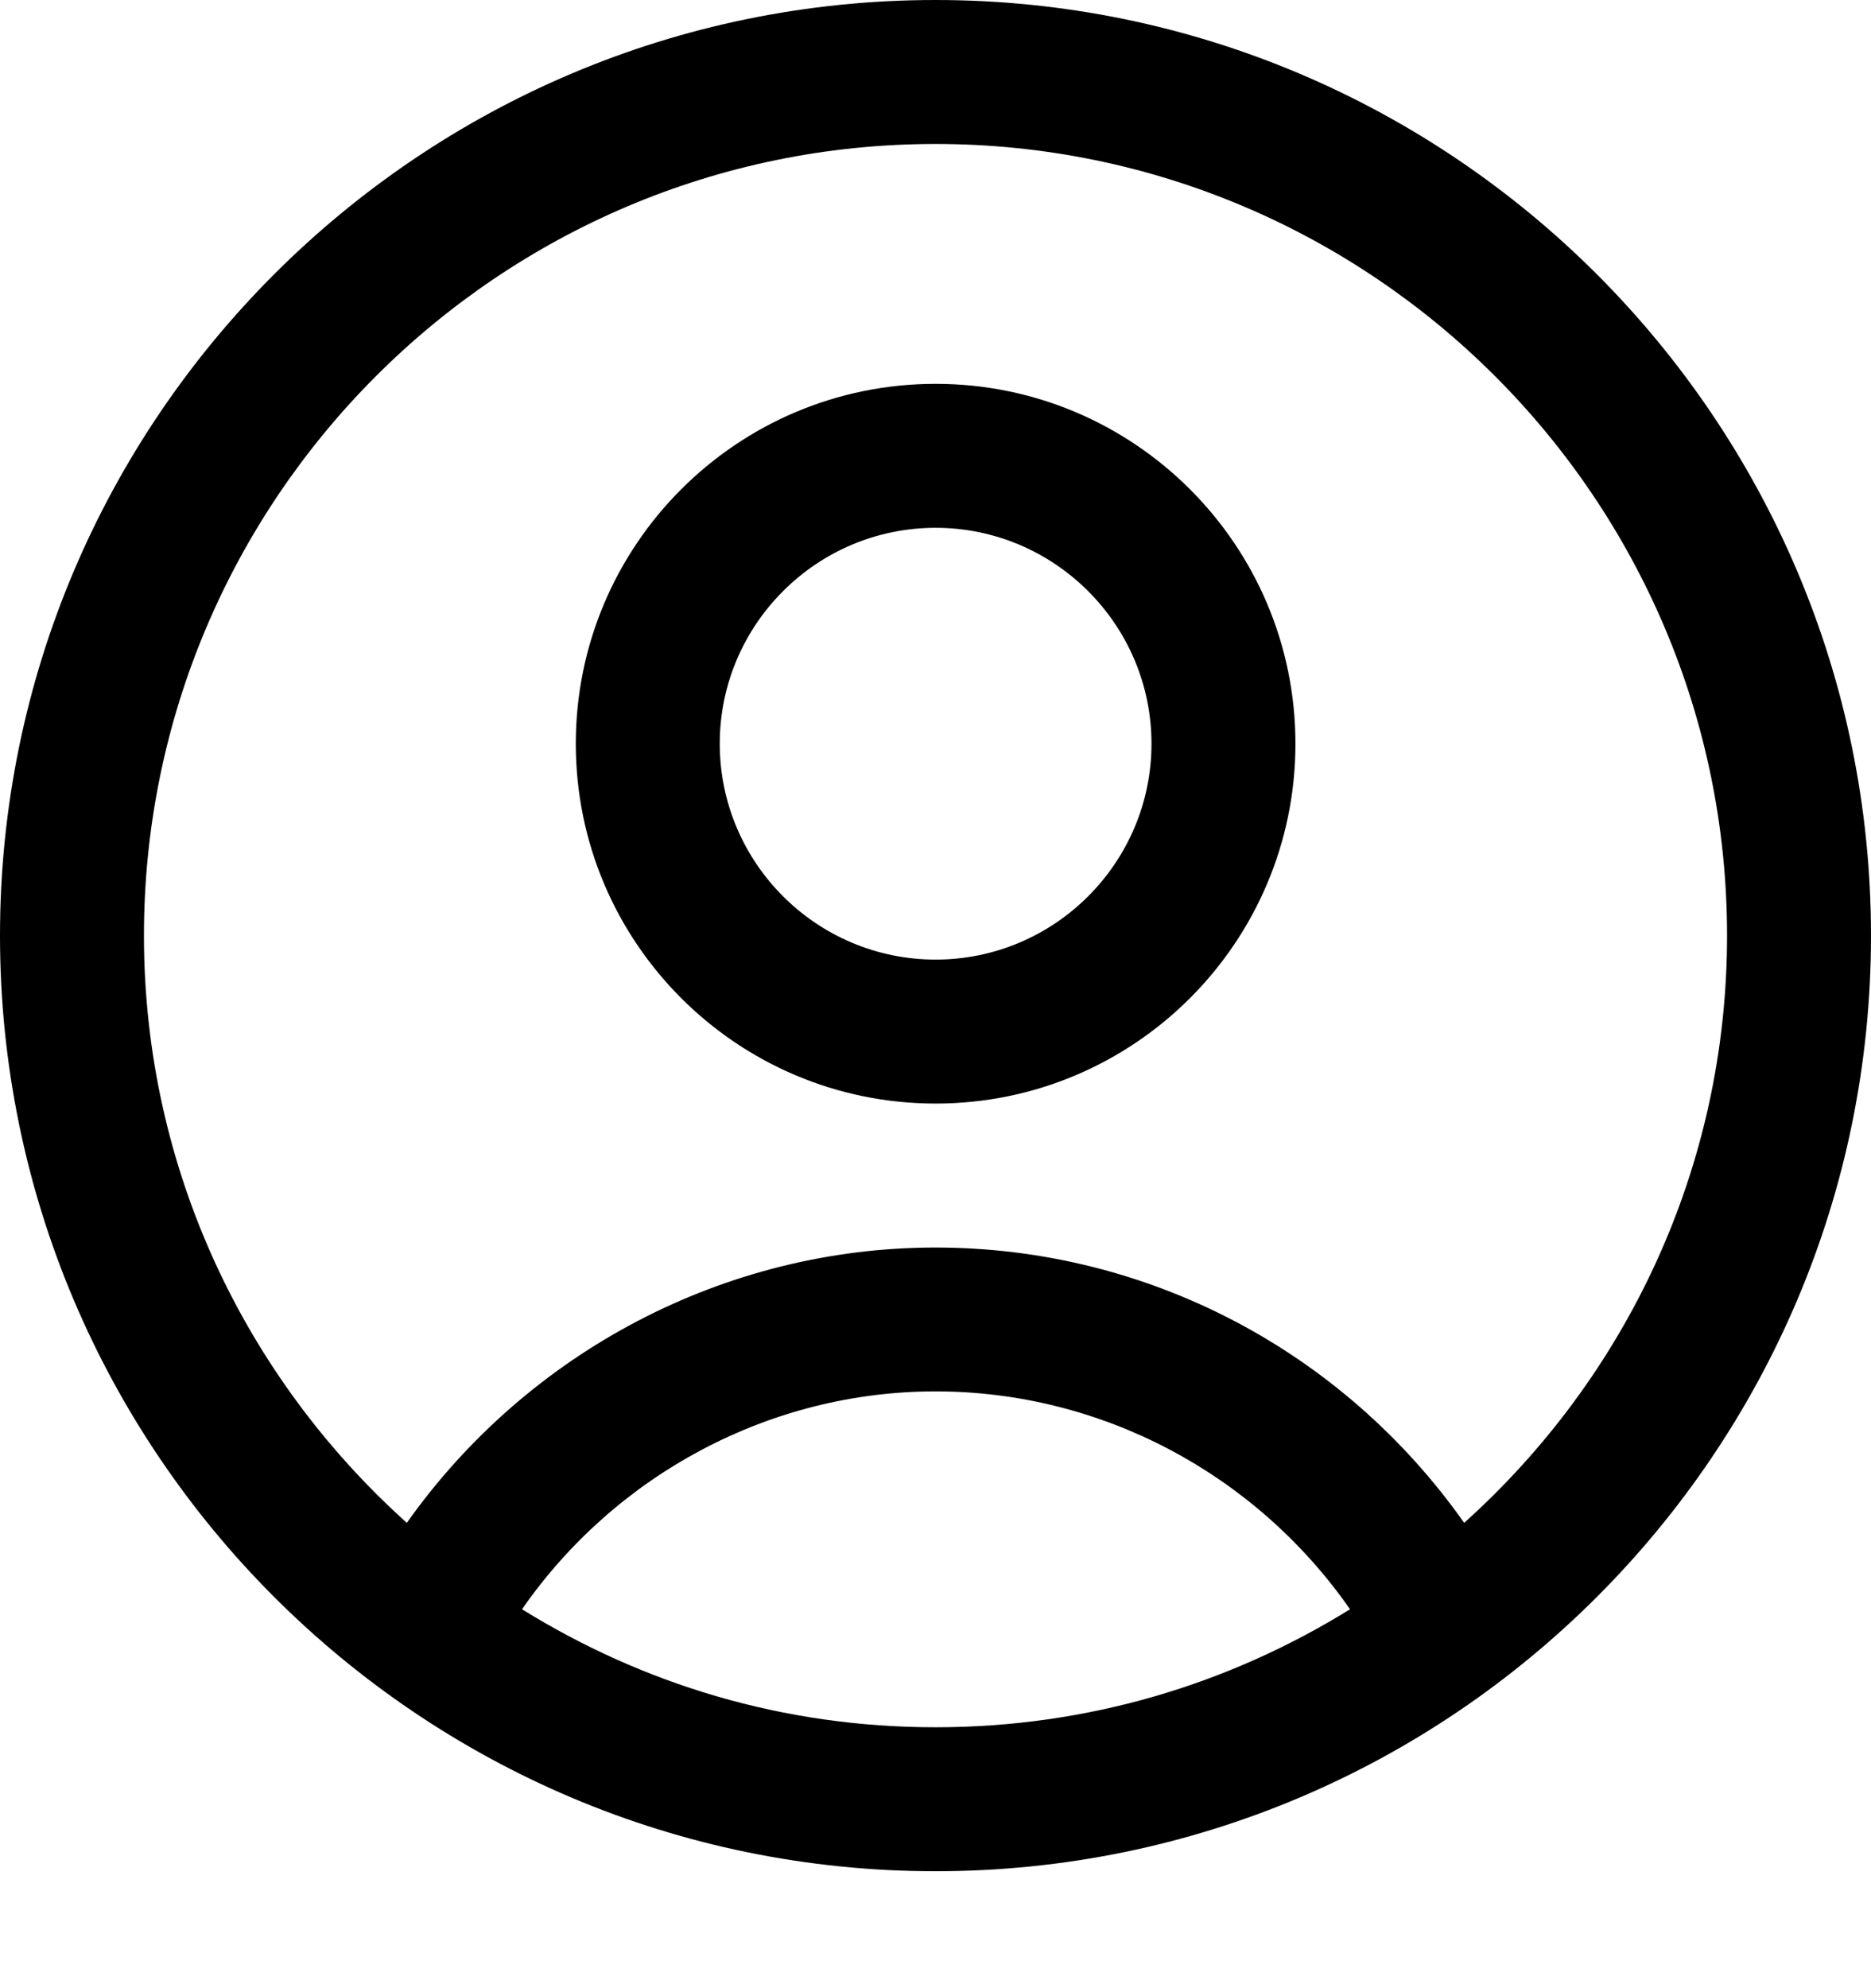
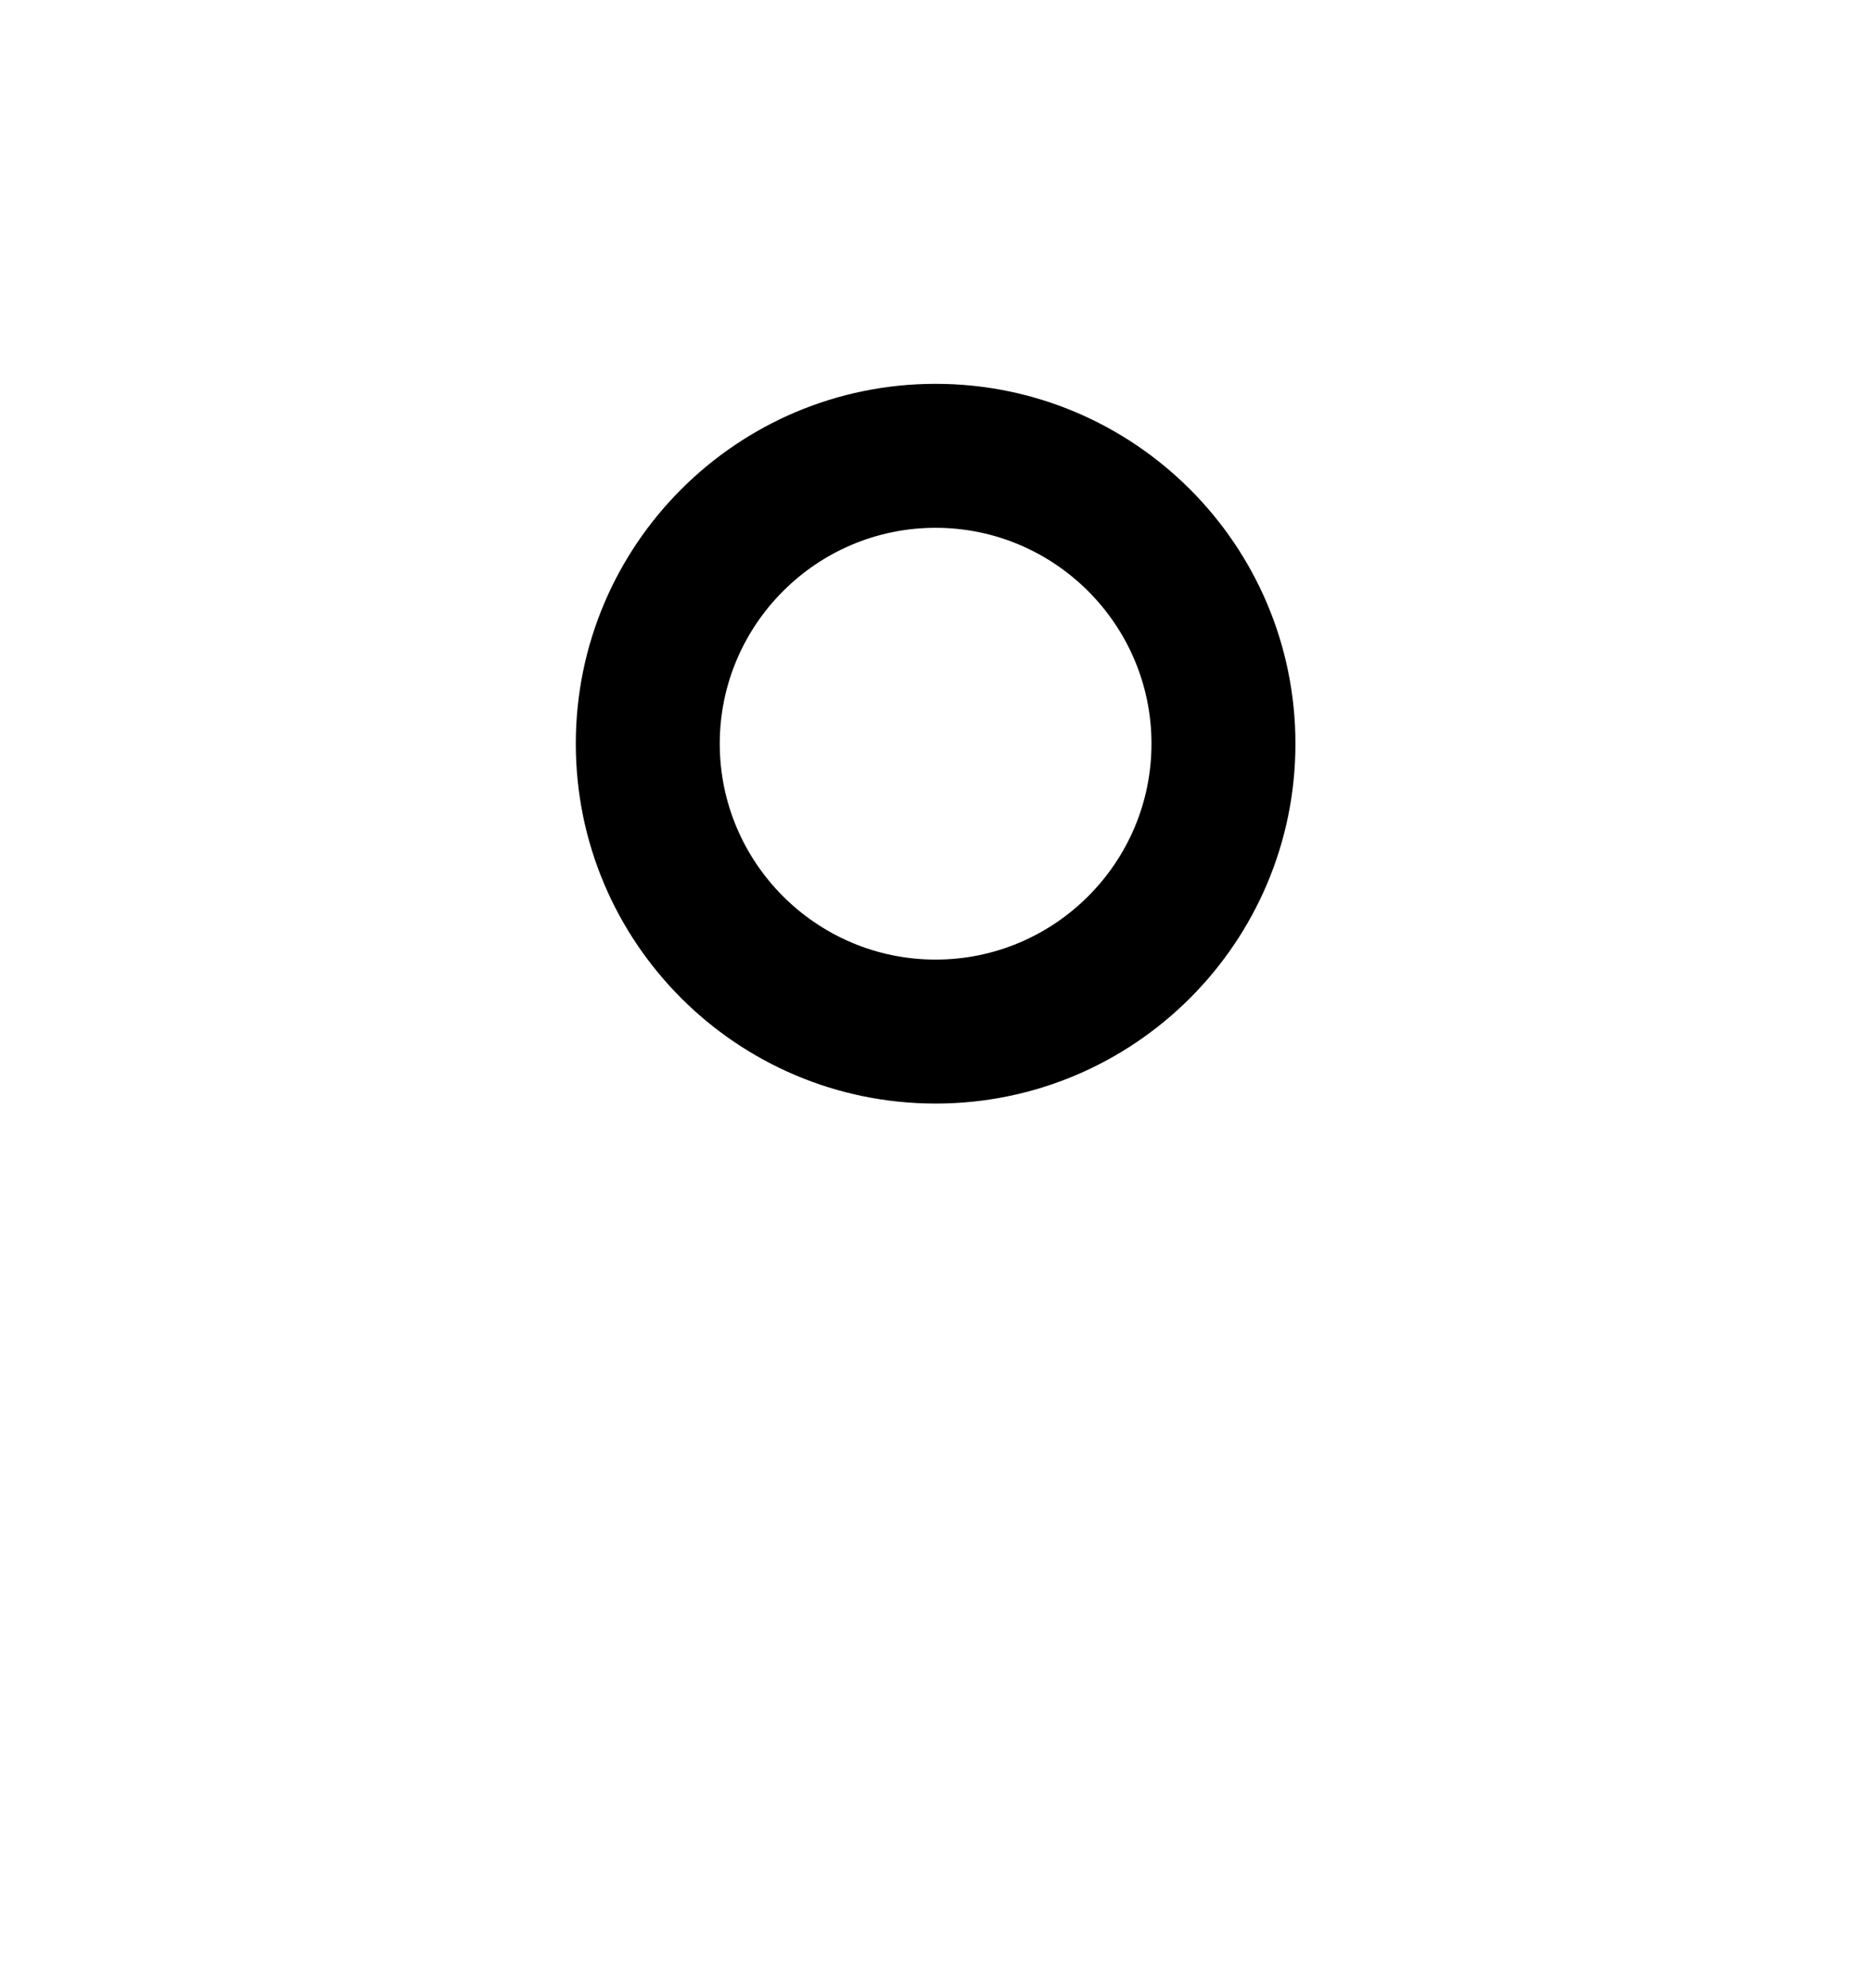
<svg xmlns="http://www.w3.org/2000/svg" width="16" height="17" viewBox="0 0 16 17" fill="none">
-   <path d="M8 0C3.586 0 0 3.586 0 8C0 12.414 3.586 16 8 16C12.414 16 16 12.414 16 8C16 3.586 12.414 0 8 0ZM4.464 13.76C5.268 12.603 6.589 11.897 8 11.897C9.411 11.897 10.732 12.595 11.545 13.76C10.511 14.4 9.305 14.769 8 14.769C6.695 14.769 5.497 14.4 4.464 13.76ZM12.521 13.021C11.479 11.545 9.805 10.667 8 10.667C6.195 10.667 4.513 11.561 3.479 13.021C2.101 11.783 1.231 9.994 1.231 8C1.231 4.267 4.267 1.231 8 1.231C11.733 1.231 14.769 4.267 14.769 8C14.769 9.994 13.899 11.783 12.521 13.021Z" fill="black" />
-   <path d="M8.001 3.282C6.302 3.282 4.924 4.661 4.924 6.359C4.924 8.058 6.302 9.436 8.001 9.436C9.699 9.436 11.078 8.058 11.078 6.359C11.078 4.661 9.699 3.282 8.001 3.282ZM8.001 8.205C6.983 8.205 6.155 7.377 6.155 6.359C6.155 5.342 6.983 4.513 8.001 4.513C9.018 4.513 9.847 5.342 9.847 6.359C9.847 7.377 9.018 8.205 8.001 8.205Z" fill="black" />
+   <path d="M8.001 3.282C6.302 3.282 4.924 4.661 4.924 6.359C4.924 8.058 6.302 9.436 8.001 9.436C9.699 9.436 11.078 8.058 11.078 6.359C11.078 4.661 9.699 3.282 8.001 3.282M8.001 8.205C6.983 8.205 6.155 7.377 6.155 6.359C6.155 5.342 6.983 4.513 8.001 4.513C9.018 4.513 9.847 5.342 9.847 6.359C9.847 7.377 9.018 8.205 8.001 8.205Z" fill="black" />
</svg>